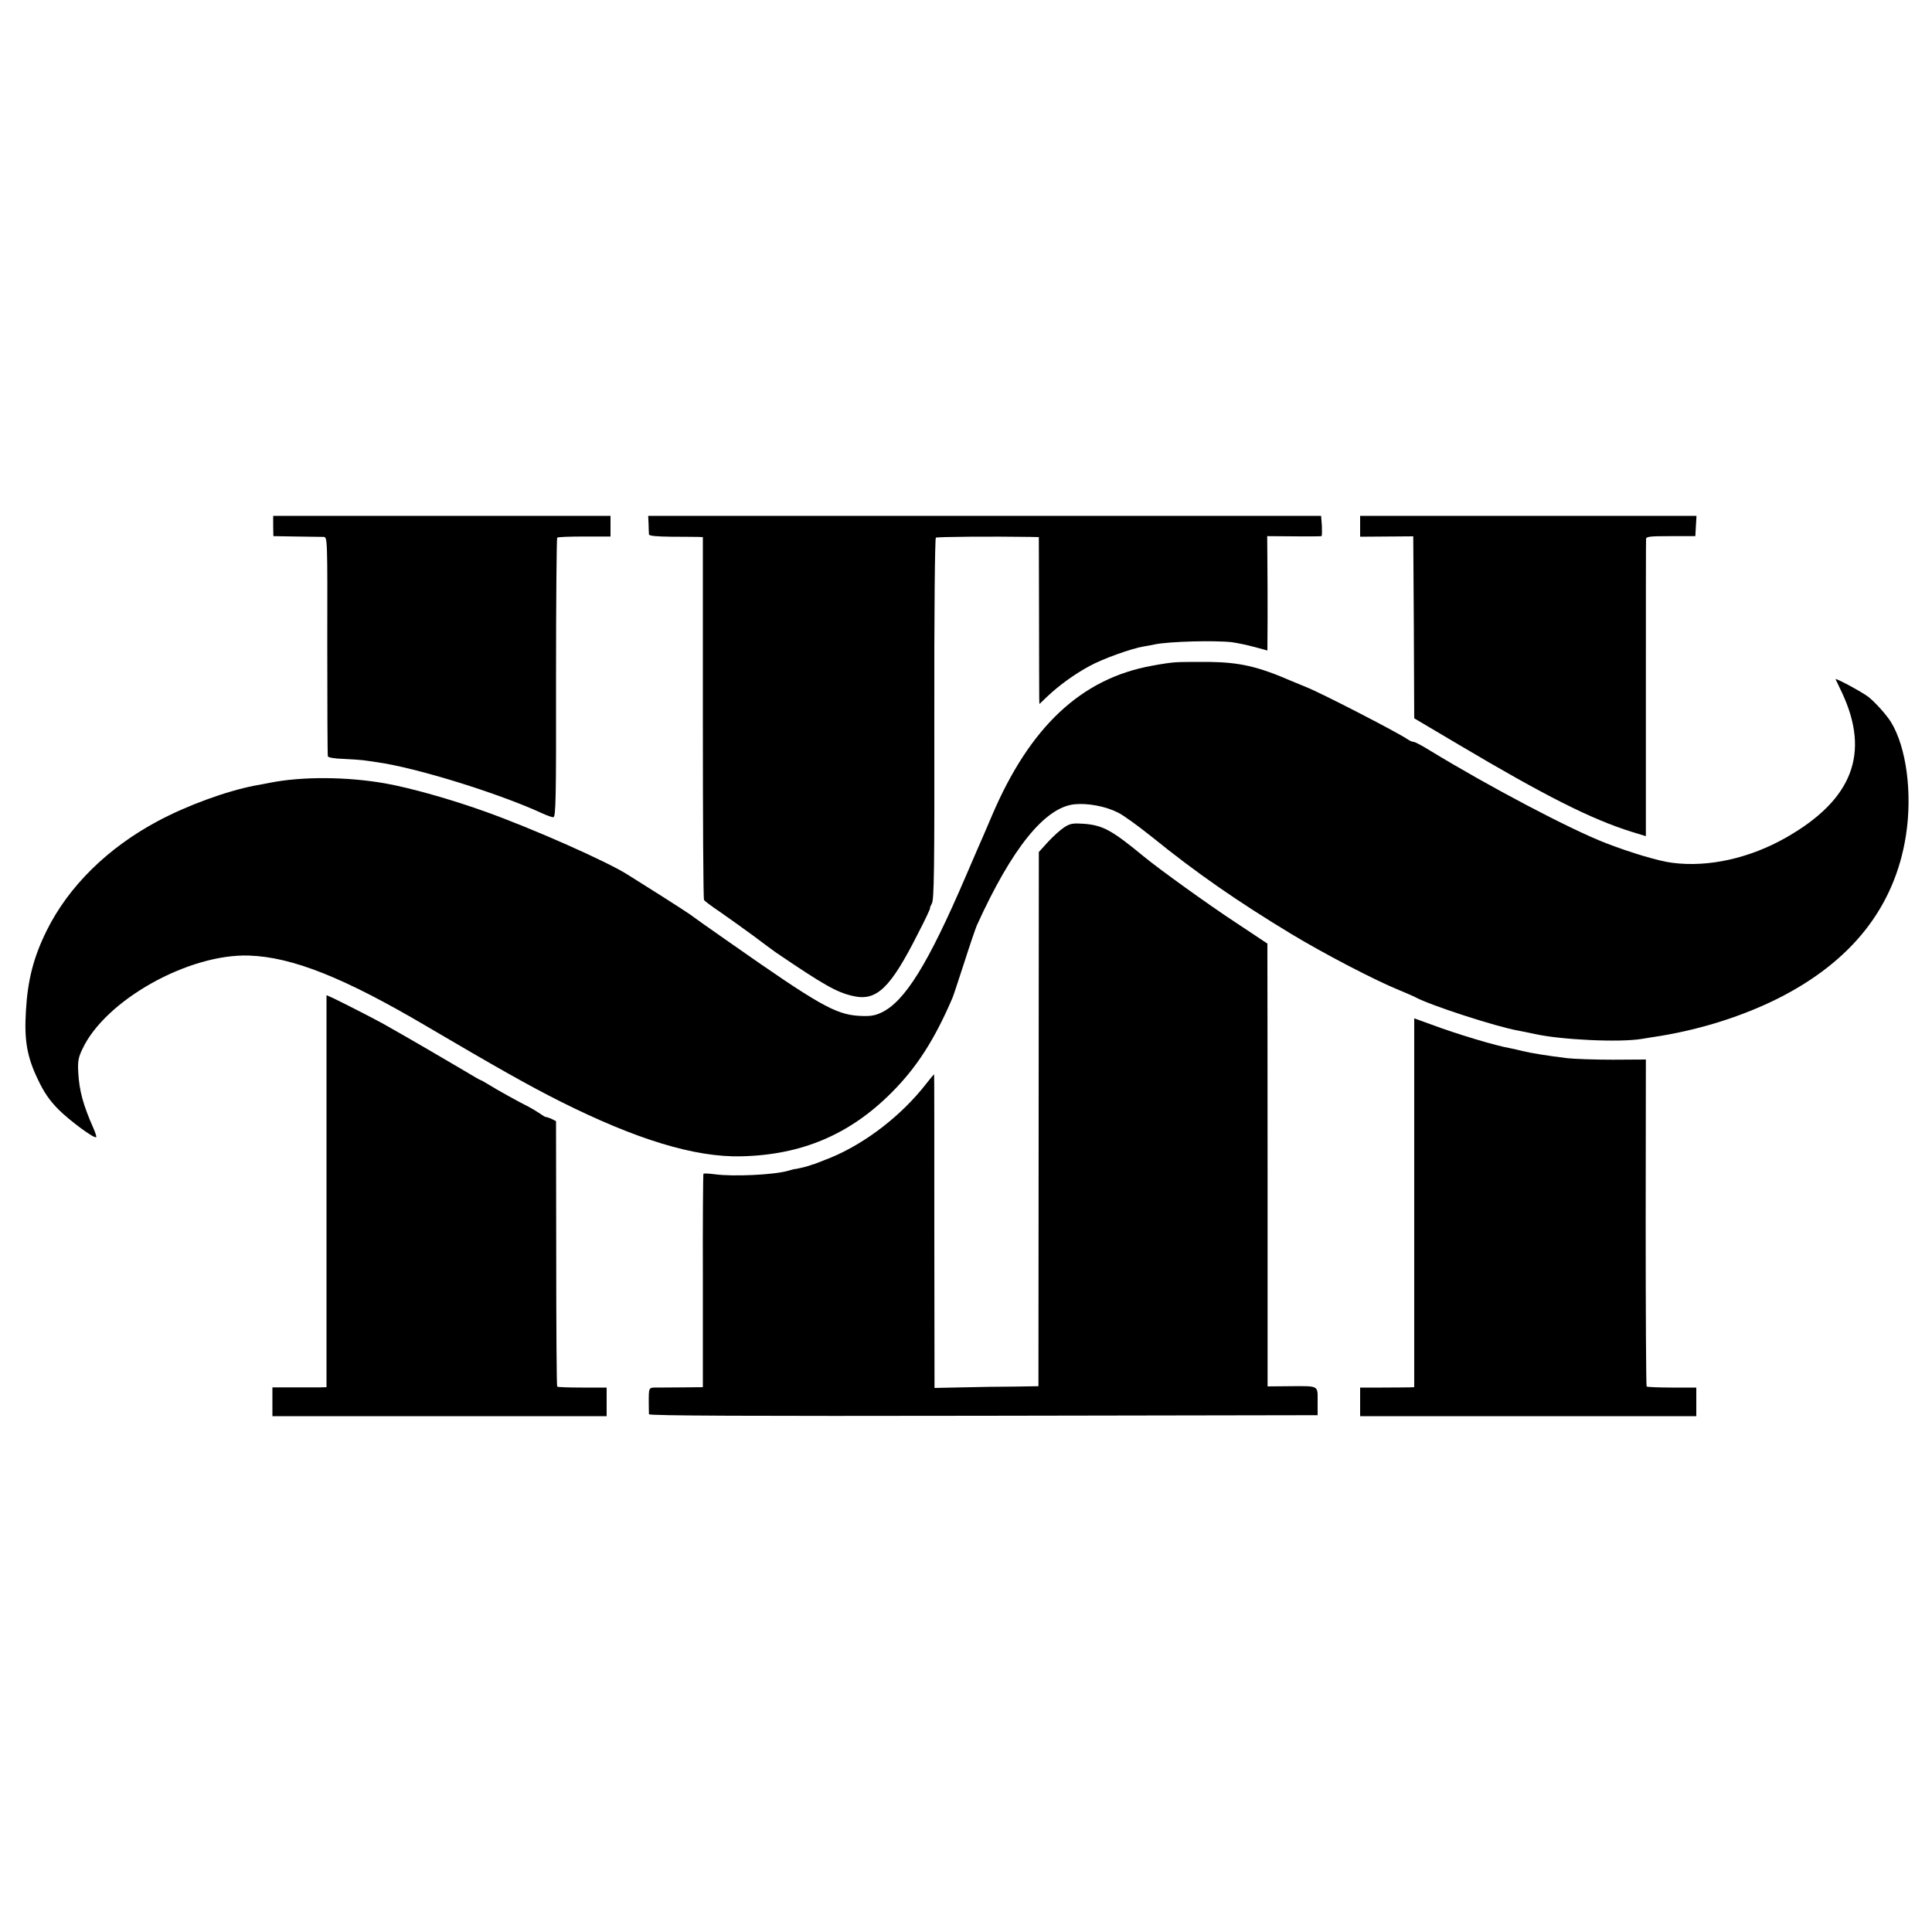
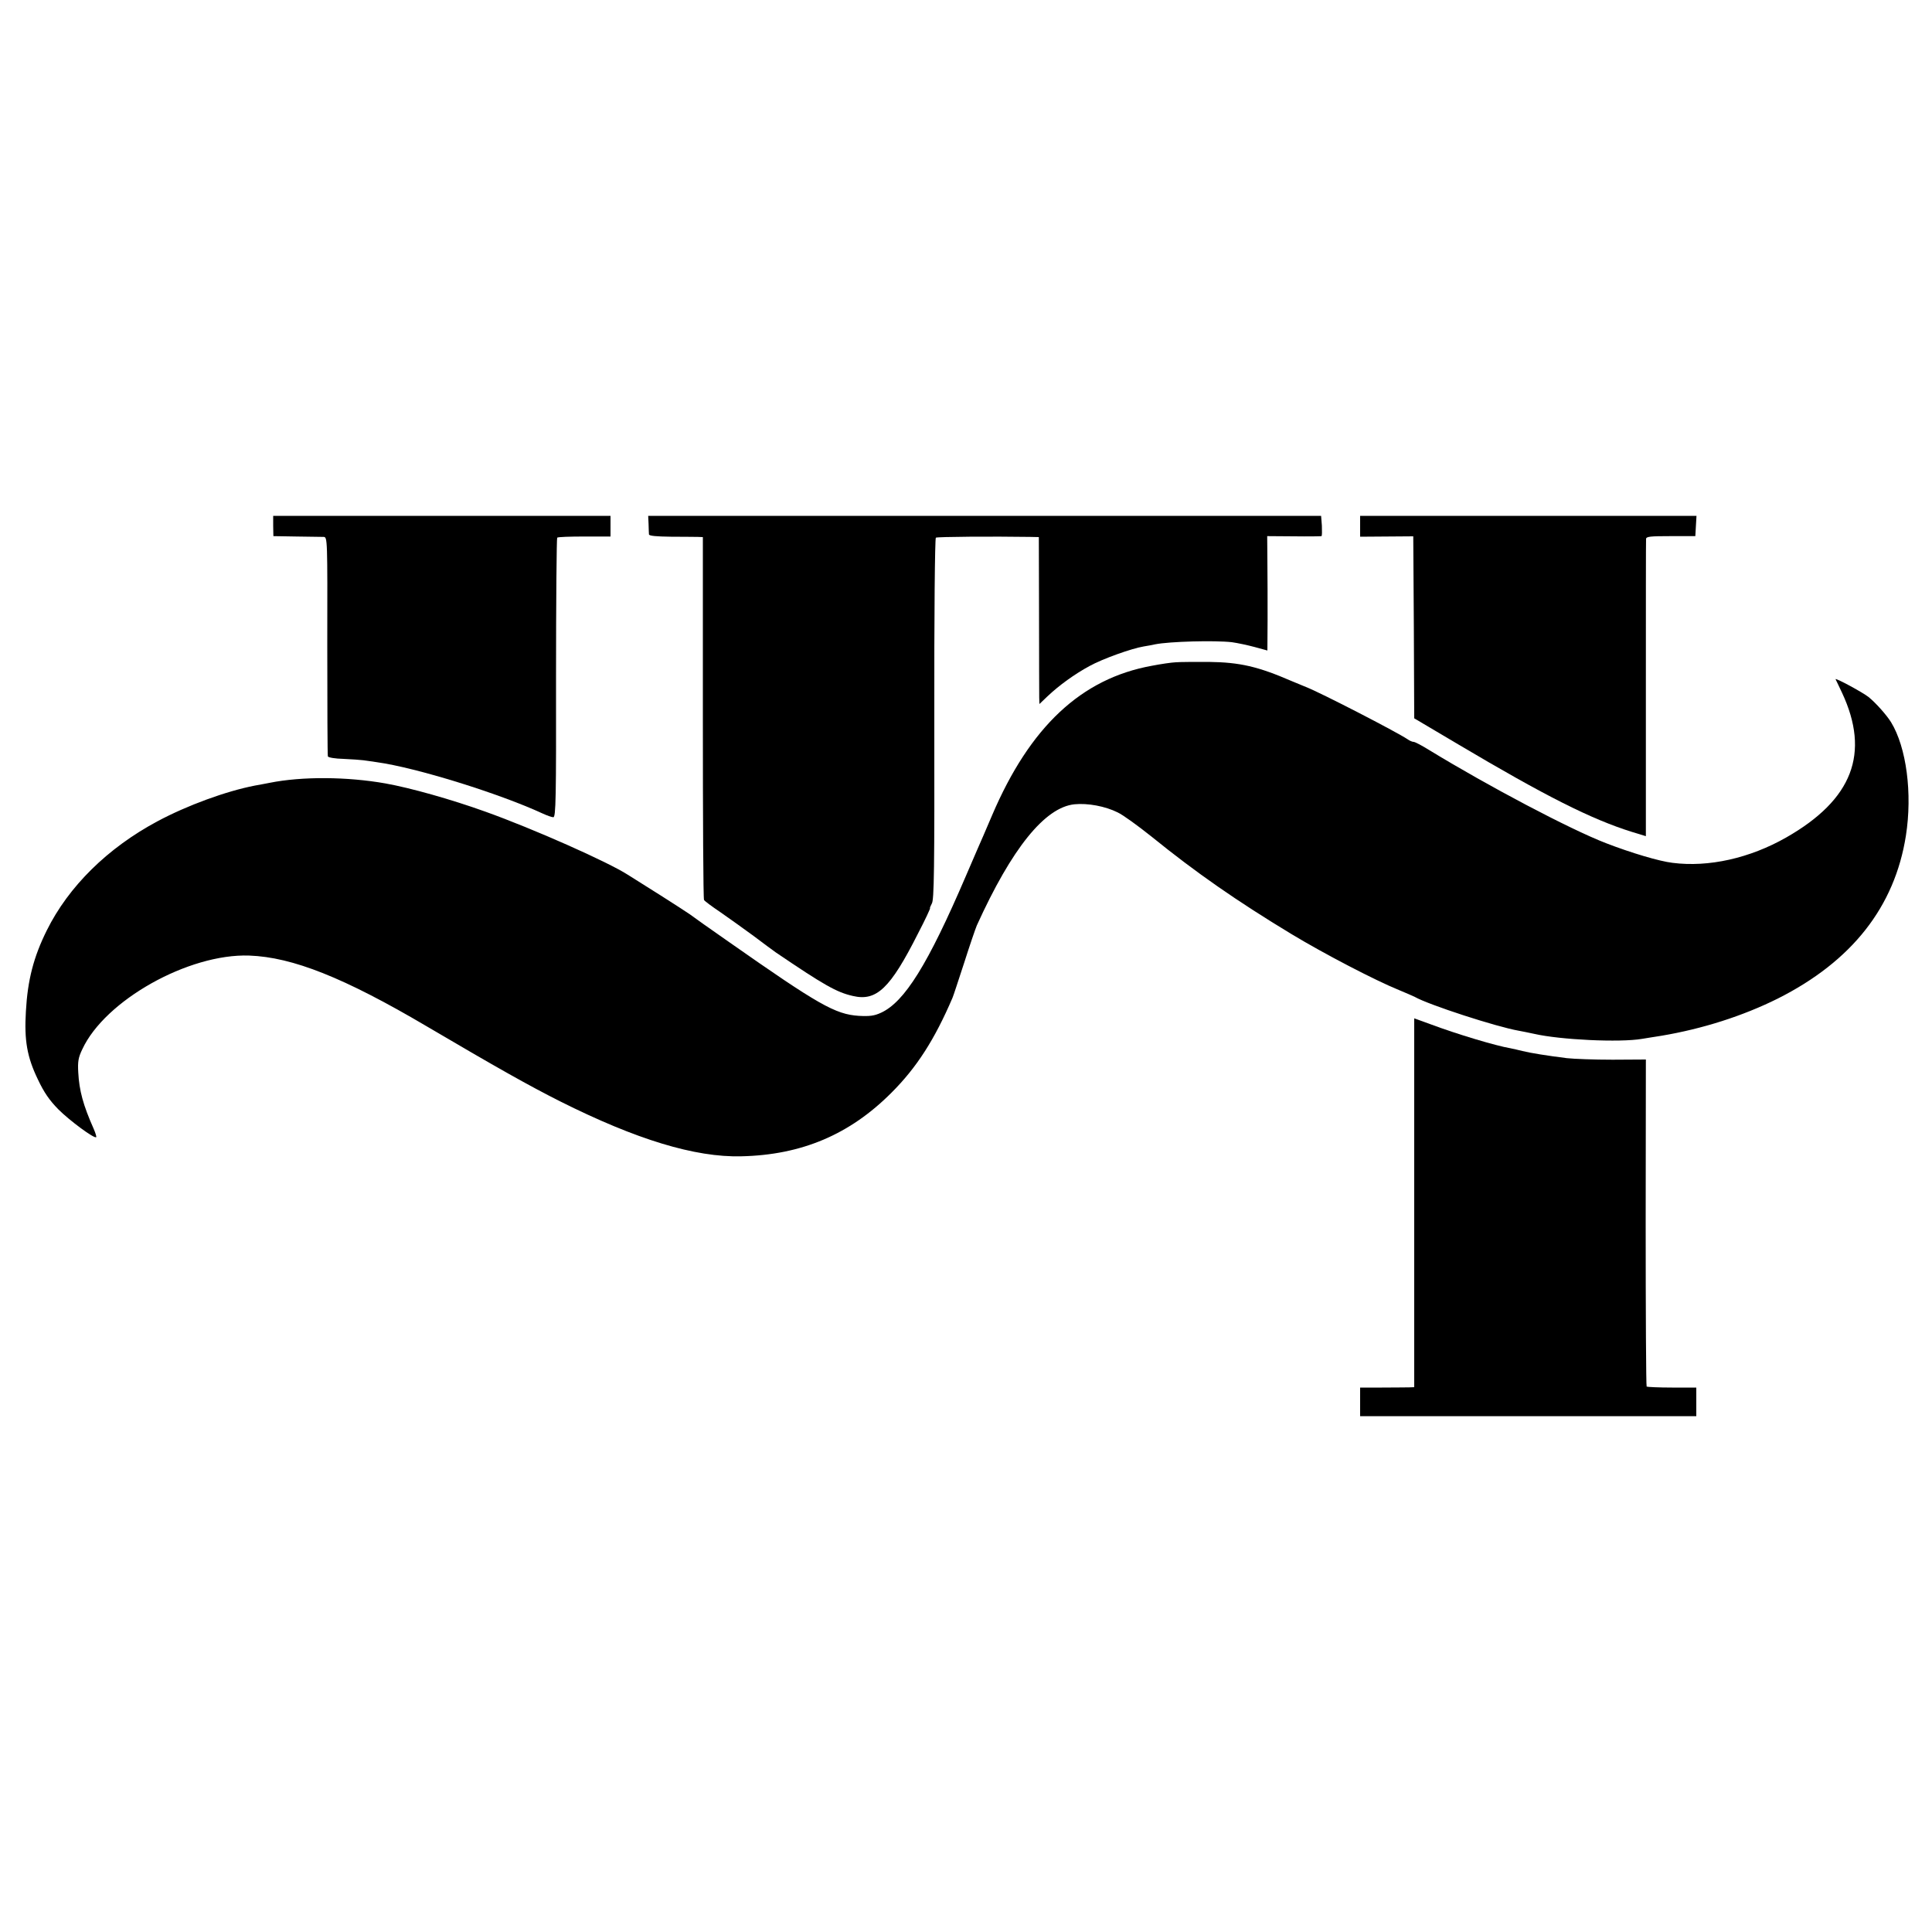
<svg xmlns="http://www.w3.org/2000/svg" version="1.0" width="1000pt" height="1000pt" viewBox="0 0 1000 1000" preserveAspectRatio="xMidYMid meet">
  <g transform="translate(0,1000) scale(0.1,-0.1)" fill="#000000" stroke="none">
    <path d="M1414 7278 l1 -53 120 -2 c66 -1 129 -2 140 -2 20 -1 20 -7 19 -563 0 -310 1 -568 3 -573 2 -6 38 -12 81 -13 42 -2 88 -5 102 -7 14 -2 45 -6 70 -10 204 -28 634 -162 857 -265 24 -11 49 -20 57 -20 13 0 15 98 14 721 0 396 3 723 6 726 3 4 67 6 141 6 l135 0 0 53 0 54 -873 0 -873 0 0 -52z" />
    <path d="M3357 7288 c0 -24 2 -48 2 -54 1 -8 39 -11 114 -12 61 0 124 -1 138 -1 l27 -1 0 -934 c0 -514 2 -939 6 -944 3 -6 41 -34 84 -63 42 -29 120 -85 172 -123 52 -39 104 -78 116 -86 248 -168 314 -206 398 -225 123 -29 194 39 337 322 38 73 66 133 63 133 -2 0 2 10 9 23 12 18 14 174 13 955 -1 542 3 936 8 939 7 5 294 7 487 4 l46 -1 1 -397 c0 -219 1 -414 1 -433 l1 -34 43 41 c58 55 139 114 217 156 67 37 218 91 280 101 19 3 46 8 59 11 75 15 309 21 397 11 29 -4 81 -15 118 -25 l66 -18 1 161 c0 88 0 222 -1 296 l-1 135 138 -1 c76 -1 140 0 143 1 3 2 3 26 2 54 l-4 51 -1741 0 -1742 0 2 -42z" />
    <path d="M7040 7276 l0 -54 138 1 137 1 3 -471 2 -471 228 -135 c452 -268 688 -387 899 -453 l72 -22 0 761 c0 419 0 769 1 777 0 13 21 15 128 15 l127 0 3 53 3 52 -870 0 -871 0 0 -54z" />
    <path d="M6085 6572 c-22 -1 -77 -9 -123 -18 -365 -66 -631 -315 -827 -774 -20 -47 -40 -94 -45 -105 -5 -11 -46 -105 -91 -210 -196 -457 -317 -651 -439 -707 -35 -16 -58 -19 -115 -16 -122 8 -209 58 -670 381 -99 69 -191 134 -205 145 -14 10 -81 53 -150 97 -69 43 -145 91 -170 107 -102 66 -489 238 -738 327 -178 64 -388 123 -517 146 -198 35 -431 37 -600 3 -27 -5 -61 -12 -75 -14 -150 -29 -352 -103 -505 -185 -258 -138 -460 -337 -573 -565 -68 -137 -99 -256 -108 -419 -9 -150 6 -236 62 -352 32 -68 60 -108 106 -155 58 -58 186 -153 196 -144 2 3 -4 22 -13 43 -55 124 -75 198 -80 293 -3 54 0 76 21 119 117 253 550 496 864 485 224 -8 491 -114 920 -367 362 -213 529 -307 690 -388 393 -197 697 -290 937 -284 313 7 562 113 778 330 129 129 222 273 315 490 5 11 31 92 60 180 28 88 58 176 66 195 181 399 352 611 505 627 69 7 160 -10 224 -42 28 -13 106 -70 175 -125 232 -188 444 -335 725 -505 169 -102 432 -239 555 -289 36 -15 73 -31 83 -36 72 -41 423 -155 538 -175 19 -3 54 -11 79 -16 135 -31 444 -46 560 -26 14 2 59 10 100 16 213 36 420 102 601 192 384 193 606 475 664 844 34 218 3 456 -77 587 -23 37 -78 99 -116 130 -30 24 -176 103 -171 92 3 -5 17 -36 33 -69 147 -314 55 -554 -289 -750 -188 -107 -401 -155 -588 -131 -68 8 -213 51 -345 102 -186 72 -607 294 -915 482 -37 23 -73 42 -80 42 -7 0 -21 6 -32 14 -57 38 -448 240 -525 270 -25 10 -58 24 -75 31 -173 75 -267 97 -429 99 -72 0 -149 0 -171 -2z" />
-     <path d="M5510 5719 c-19 -12 -57 -46 -84 -75 l-49 -54 -1 -1383 -1 -1382 -125 -2 c-69 0 -190 -2 -269 -4 l-144 -3 -1 812 c0 447 0 812 -1 812 -1 0 -19 -21 -39 -47 -127 -164 -312 -308 -494 -384 -42 -17 -81 -32 -87 -34 -5 -1 -17 -5 -25 -8 -13 -5 -72 -19 -77 -18 -2 0 -17 -4 -34 -9 -73 -21 -284 -31 -379 -18 -30 4 -56 5 -59 3 -2 -3 -4 -252 -3 -555 l0 -550 -97 -1 c-53 0 -115 -1 -138 -1 -47 0 -45 4 -45 -83 0 -25 1 -50 1 -55 1 -8 530 -10 1731 -8 l1730 3 0 71 c0 85 9 80 -147 79 l-112 -1 0 1095 c0 603 -1 1119 -1 1146 l0 51 -167 111 c-136 89 -397 277 -473 340 -165 136 -211 161 -308 169 -57 4 -72 2 -102 -17z" />
-     <path d="M1690 3835 l0 -1015 -32 -1 c-18 0 -81 0 -140 0 l-108 0 0 -75 0 -74 865 0 865 0 0 74 0 74 -126 0 c-69 0 -127 2 -130 5 -3 3 -5 313 -5 690 l-1 684 -26 13 c-15 6 -27 10 -27 8 0 -1 -13 6 -30 18 -16 11 -43 27 -60 36 -47 23 -166 89 -207 115 -21 13 -39 23 -42 23 -2 0 -45 25 -95 55 -81 48 -295 173 -406 235 -48 27 -205 107 -257 132 l-38 17 0 -1014z" />
-     <path d="M7320 3775 l0 -955 -27 -1 c-16 0 -79 -1 -140 -1 l-113 0 0 -74 0 -74 870 0 870 0 0 74 0 74 -126 0 c-69 0 -128 3 -131 5 -3 3 -5 385 -5 849 l1 844 -172 -1 c-95 0 -201 4 -237 8 -97 12 -191 27 -230 37 -19 5 -47 11 -61 14 -77 13 -280 74 -416 125 l-83 30 0 -954z" />
+     <path d="M7320 3775 l0 -955 -27 -1 c-16 0 -79 -1 -140 -1 l-113 0 0 -74 0 -74 870 0 870 0 0 74 0 74 -126 0 c-69 0 -128 3 -131 5 -3 3 -5 385 -5 849 l1 844 -172 -1 c-95 0 -201 4 -237 8 -97 12 -191 27 -230 37 -19 5 -47 11 -61 14 -77 13 -280 74 -416 125 l-83 30 0 -954" />
  </g>
</svg>